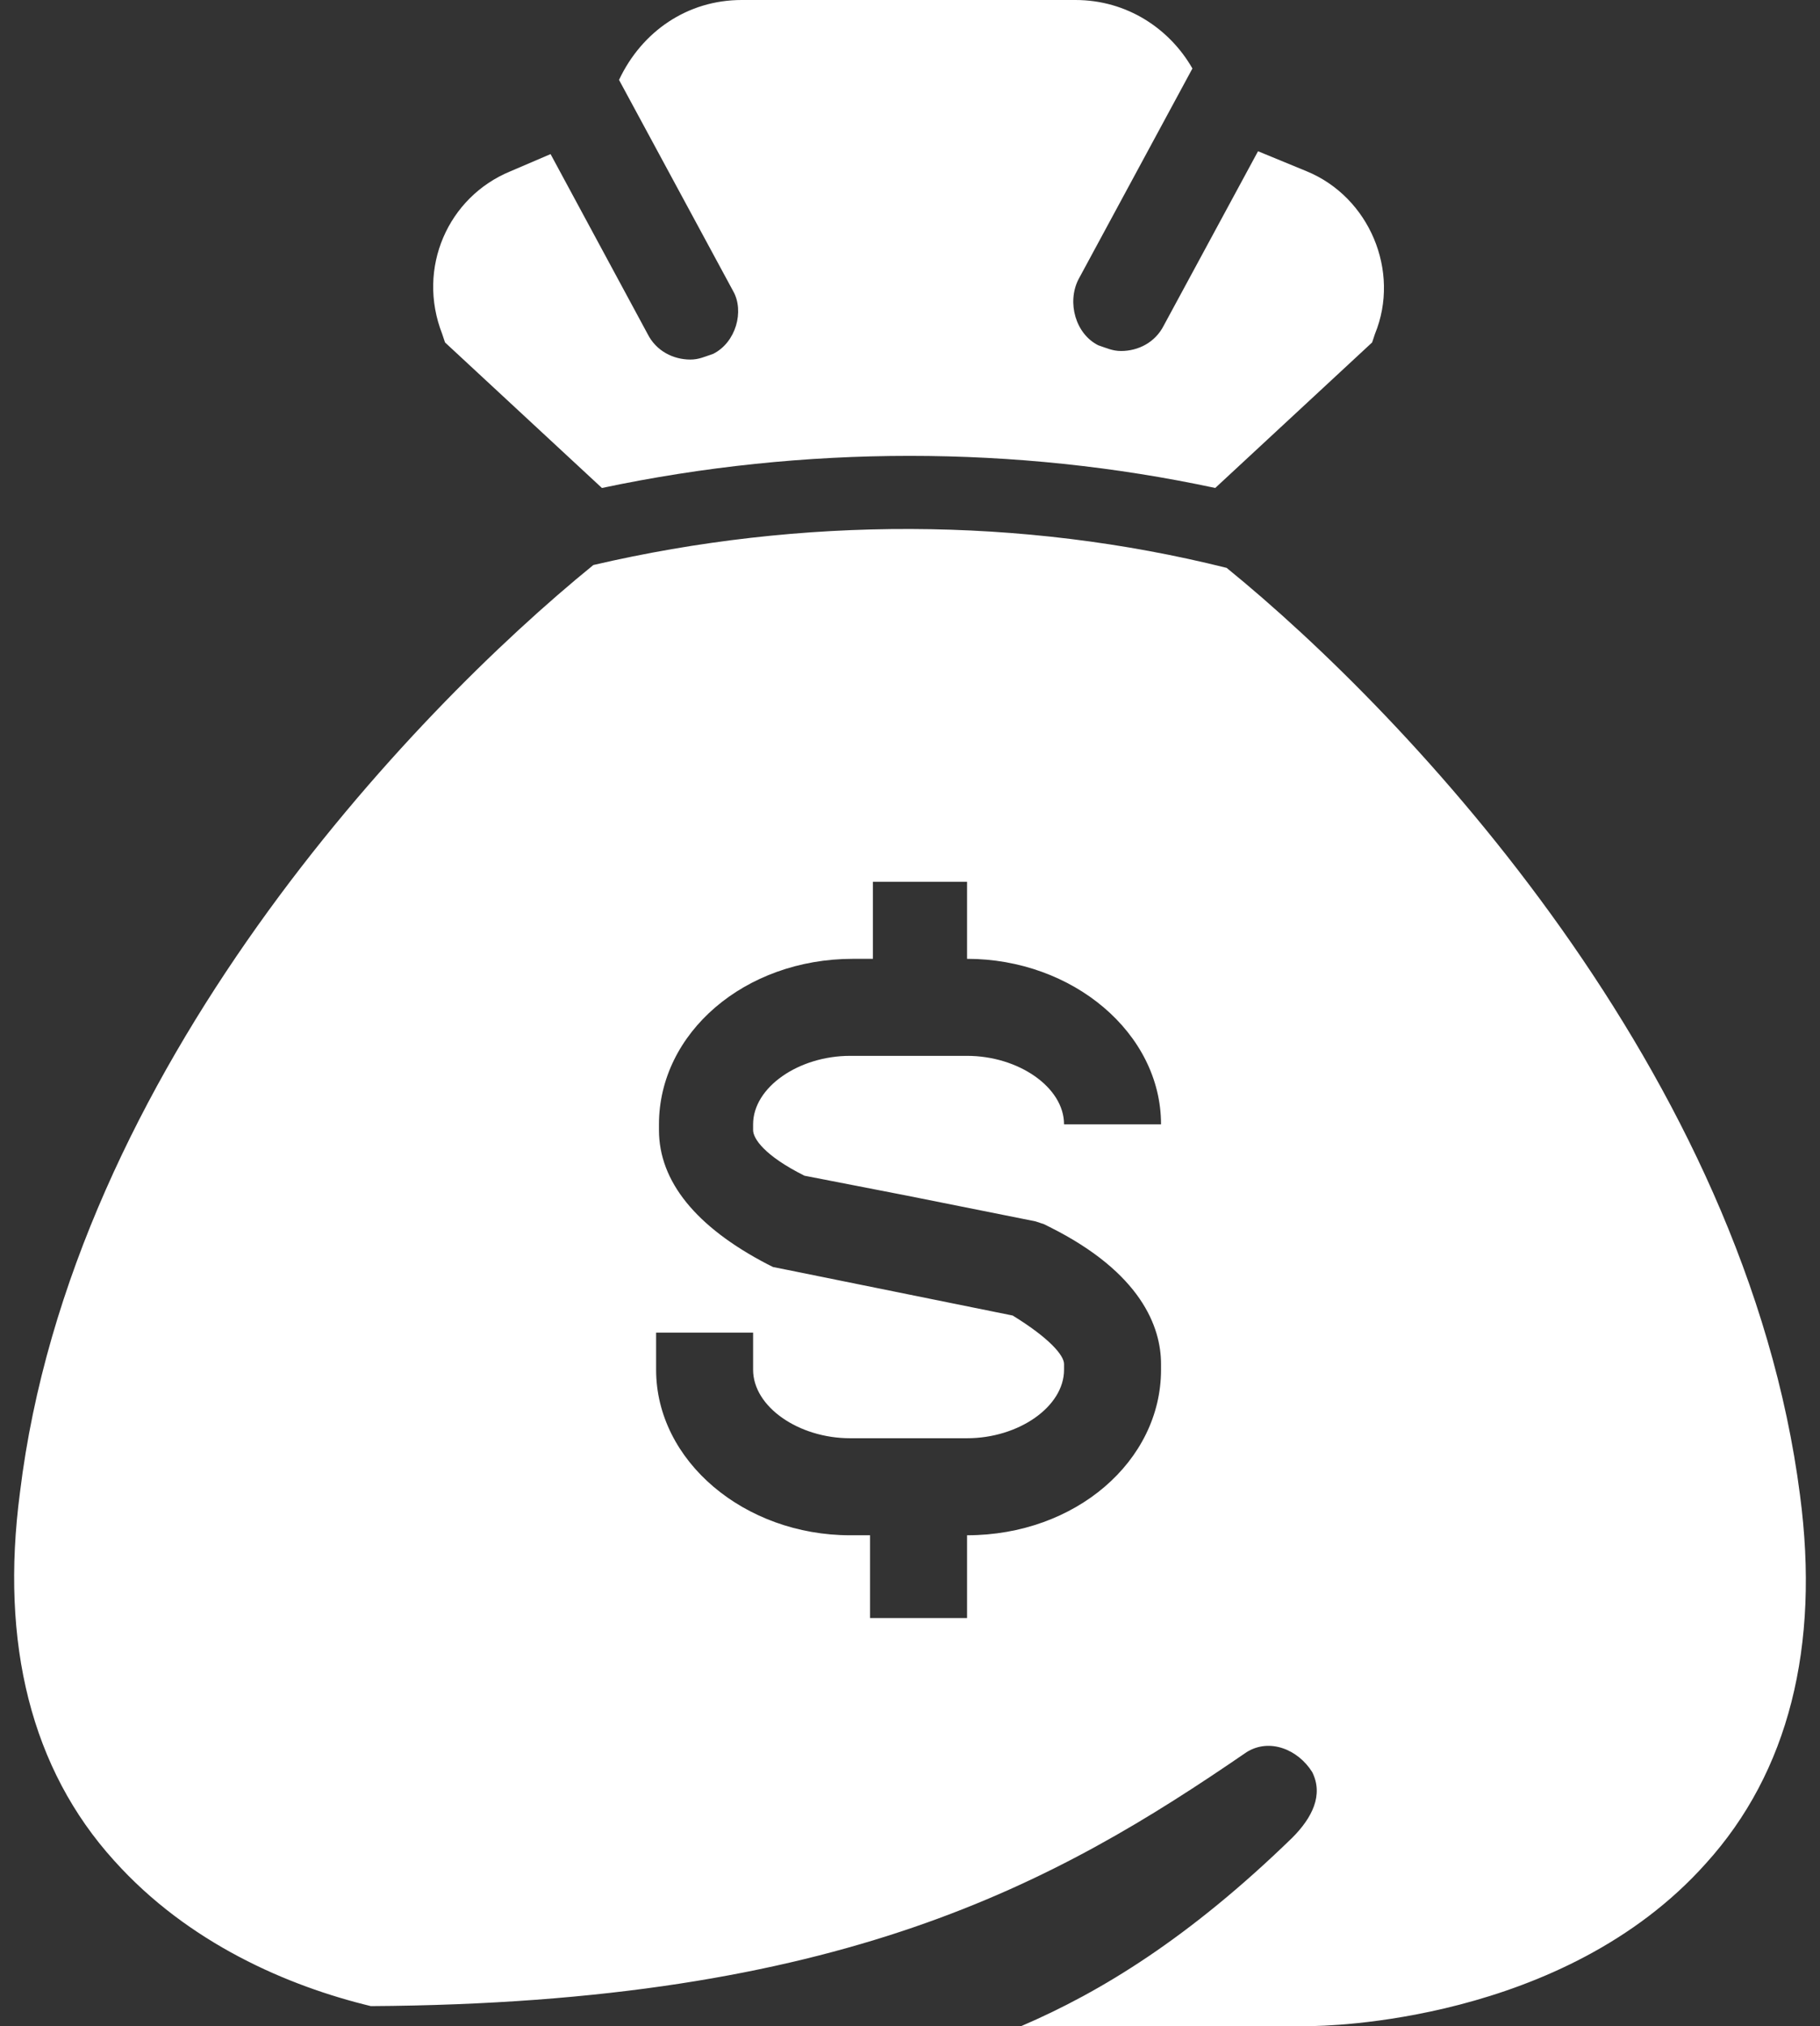
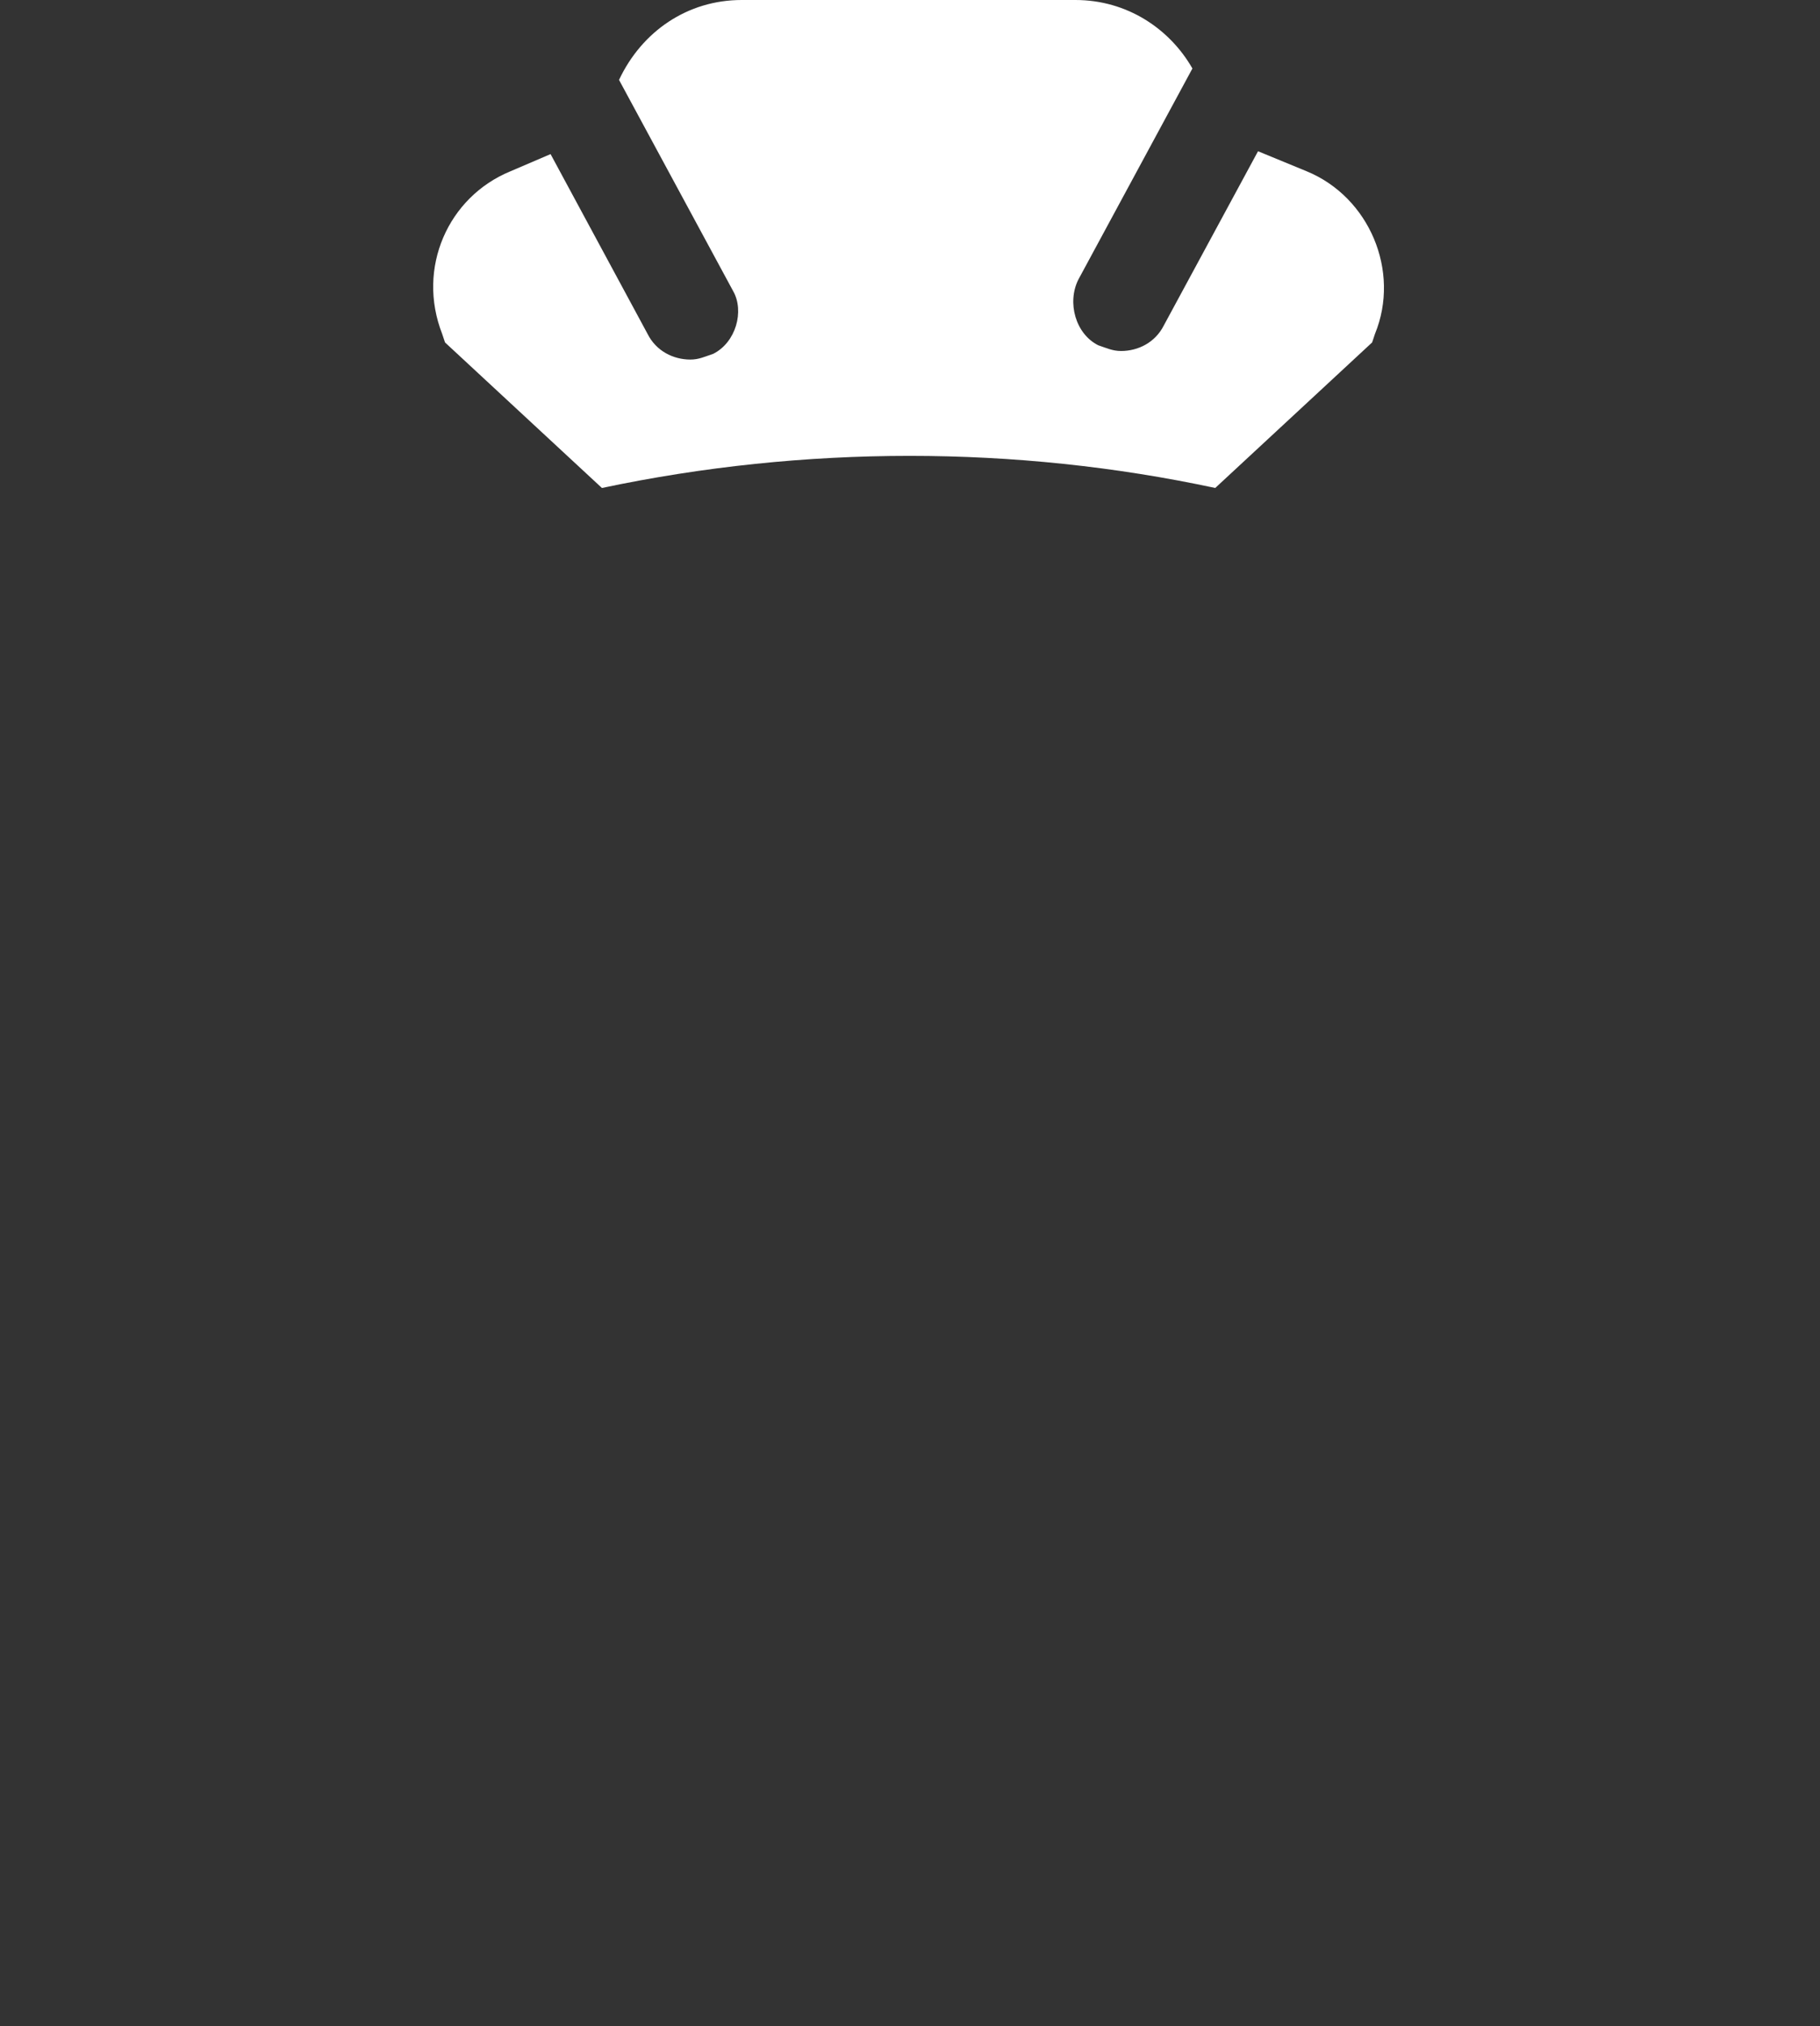
<svg xmlns="http://www.w3.org/2000/svg" fill="#ffffff" height="71" preserveAspectRatio="xMidYMid meet" version="1" viewBox="13.1 11.0 63.8 71.0" width="63.8" zoomAndPan="magnify">
  <rect x="13.1" y="11.0" width="63.8" height="71.0" fill="#333333" stroke="none" />
  <g id="change1_1">
    <path d="M38.1,23.4c-0.3,0.1-0.5,0.2-0.8,0.2c-0.6,0-1.2-0.3-1.5-0.9l-3.4-6.3L31,17c-2.2,0.9-3.3,3.4-2.4,5.7l0.1,0.3l5.5,5.1 c7.1-1.5,14.5-1.5,21.5,0l5.5-5.1l0.1-0.3c0.9-2.2-0.2-4.8-2.4-5.7l-1.7-0.7l-3.3,6.1c-0.3,0.6-0.9,0.9-1.5,0.9 c-0.3,0-0.5-0.1-0.8-0.2c-0.8-0.4-1.1-1.5-0.7-2.3l4-7.4C54.1,12,52.6,11,50.8,11H39.1c-1.9,0-3.5,1.1-4.3,2.8l4,7.4 C39.2,21.9,38.9,23,38.1,23.4z" fill="inherit" />
-     <path d="M56.1,30.9c-7.2-1.8-14.9-1.8-22.2-0.1C27.5,36,15.6,48.5,13.8,63.3c-0.7,5.3,0.4,9.7,3.3,12.9c2.6,2.9,6.1,4.4,9,5.1 c16.5-0.1,24-4.3,30.7-8.9c0.8-0.5,1.8-0.1,2.3,0.7c0.4,0.8,0,1.6-0.7,2.3c-3.6,3.5-6.7,5.4-9.5,6.6h10.1c0,0,0,0,0,0 c0.5,0,8.9-0.1,13.9-5.7c2.9-3.2,4-7.6,3.3-12.9C74.3,48.6,62.5,36.1,56.1,30.9z M41.3,52.2l3.6,0.7l4.5,0.9l0.3,0.1l0.2,0.1 c3.2,1.6,3.9,3.5,3.9,4.8V59c0,3.2-3,5.8-6.8,5.8h0v2.9h-3.4v-2.9h-0.7c-3.7,0-6.8-2.6-6.8-5.8v-1.3h3.4V59c0,1.3,1.6,2.4,3.4,2.4 H47c1.8,0,3.4-1.1,3.4-2.4v-0.2c0-0.3-0.5-0.9-1.8-1.7l-7.9-1.6l-0.5-0.1L40,55.3c-2.5-1.3-3.8-2.9-3.8-4.7v-0.2 c0-3.2,3-5.8,6.8-5.8h0.7v-2.7H47v2.7h0c3.7,0,6.8,2.6,6.8,5.8h-3.4c0-1.3-1.6-2.4-3.4-2.4h-4.1c-1.8,0-3.4,1.1-3.4,2.4v0.2 C39.5,50.9,39.9,51.5,41.3,52.2z" fill="inherit" />
  </g>
</svg>